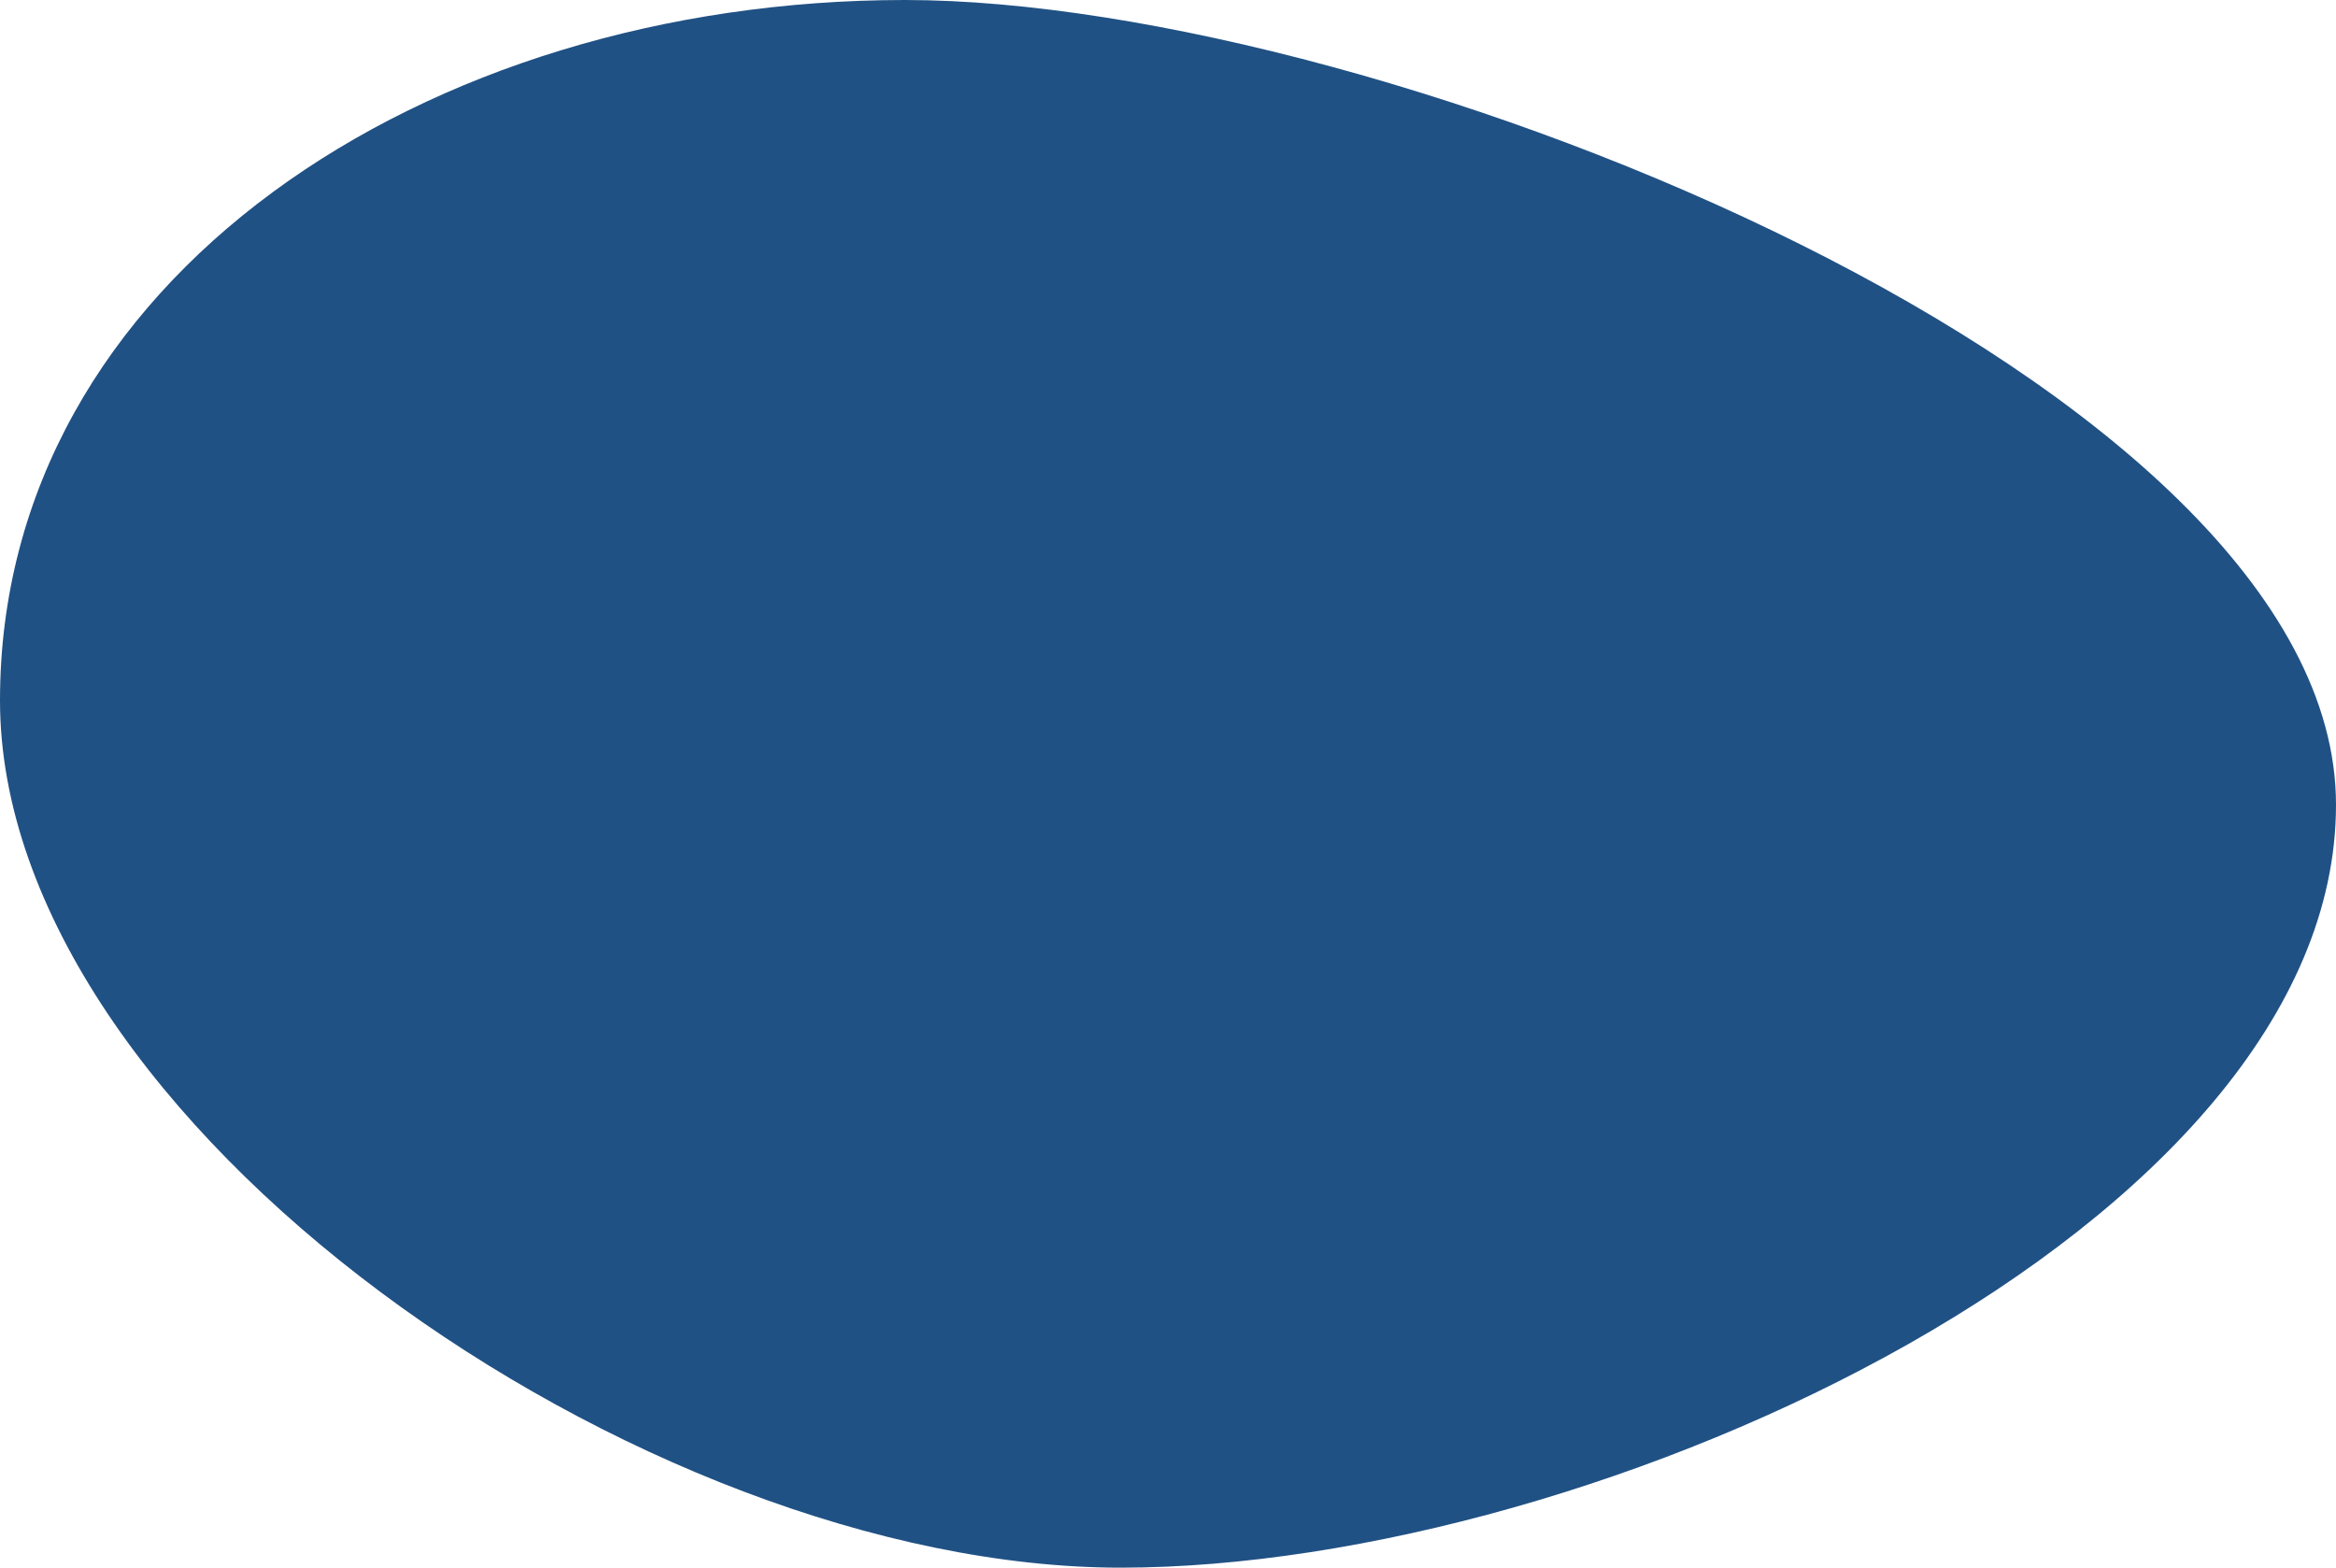
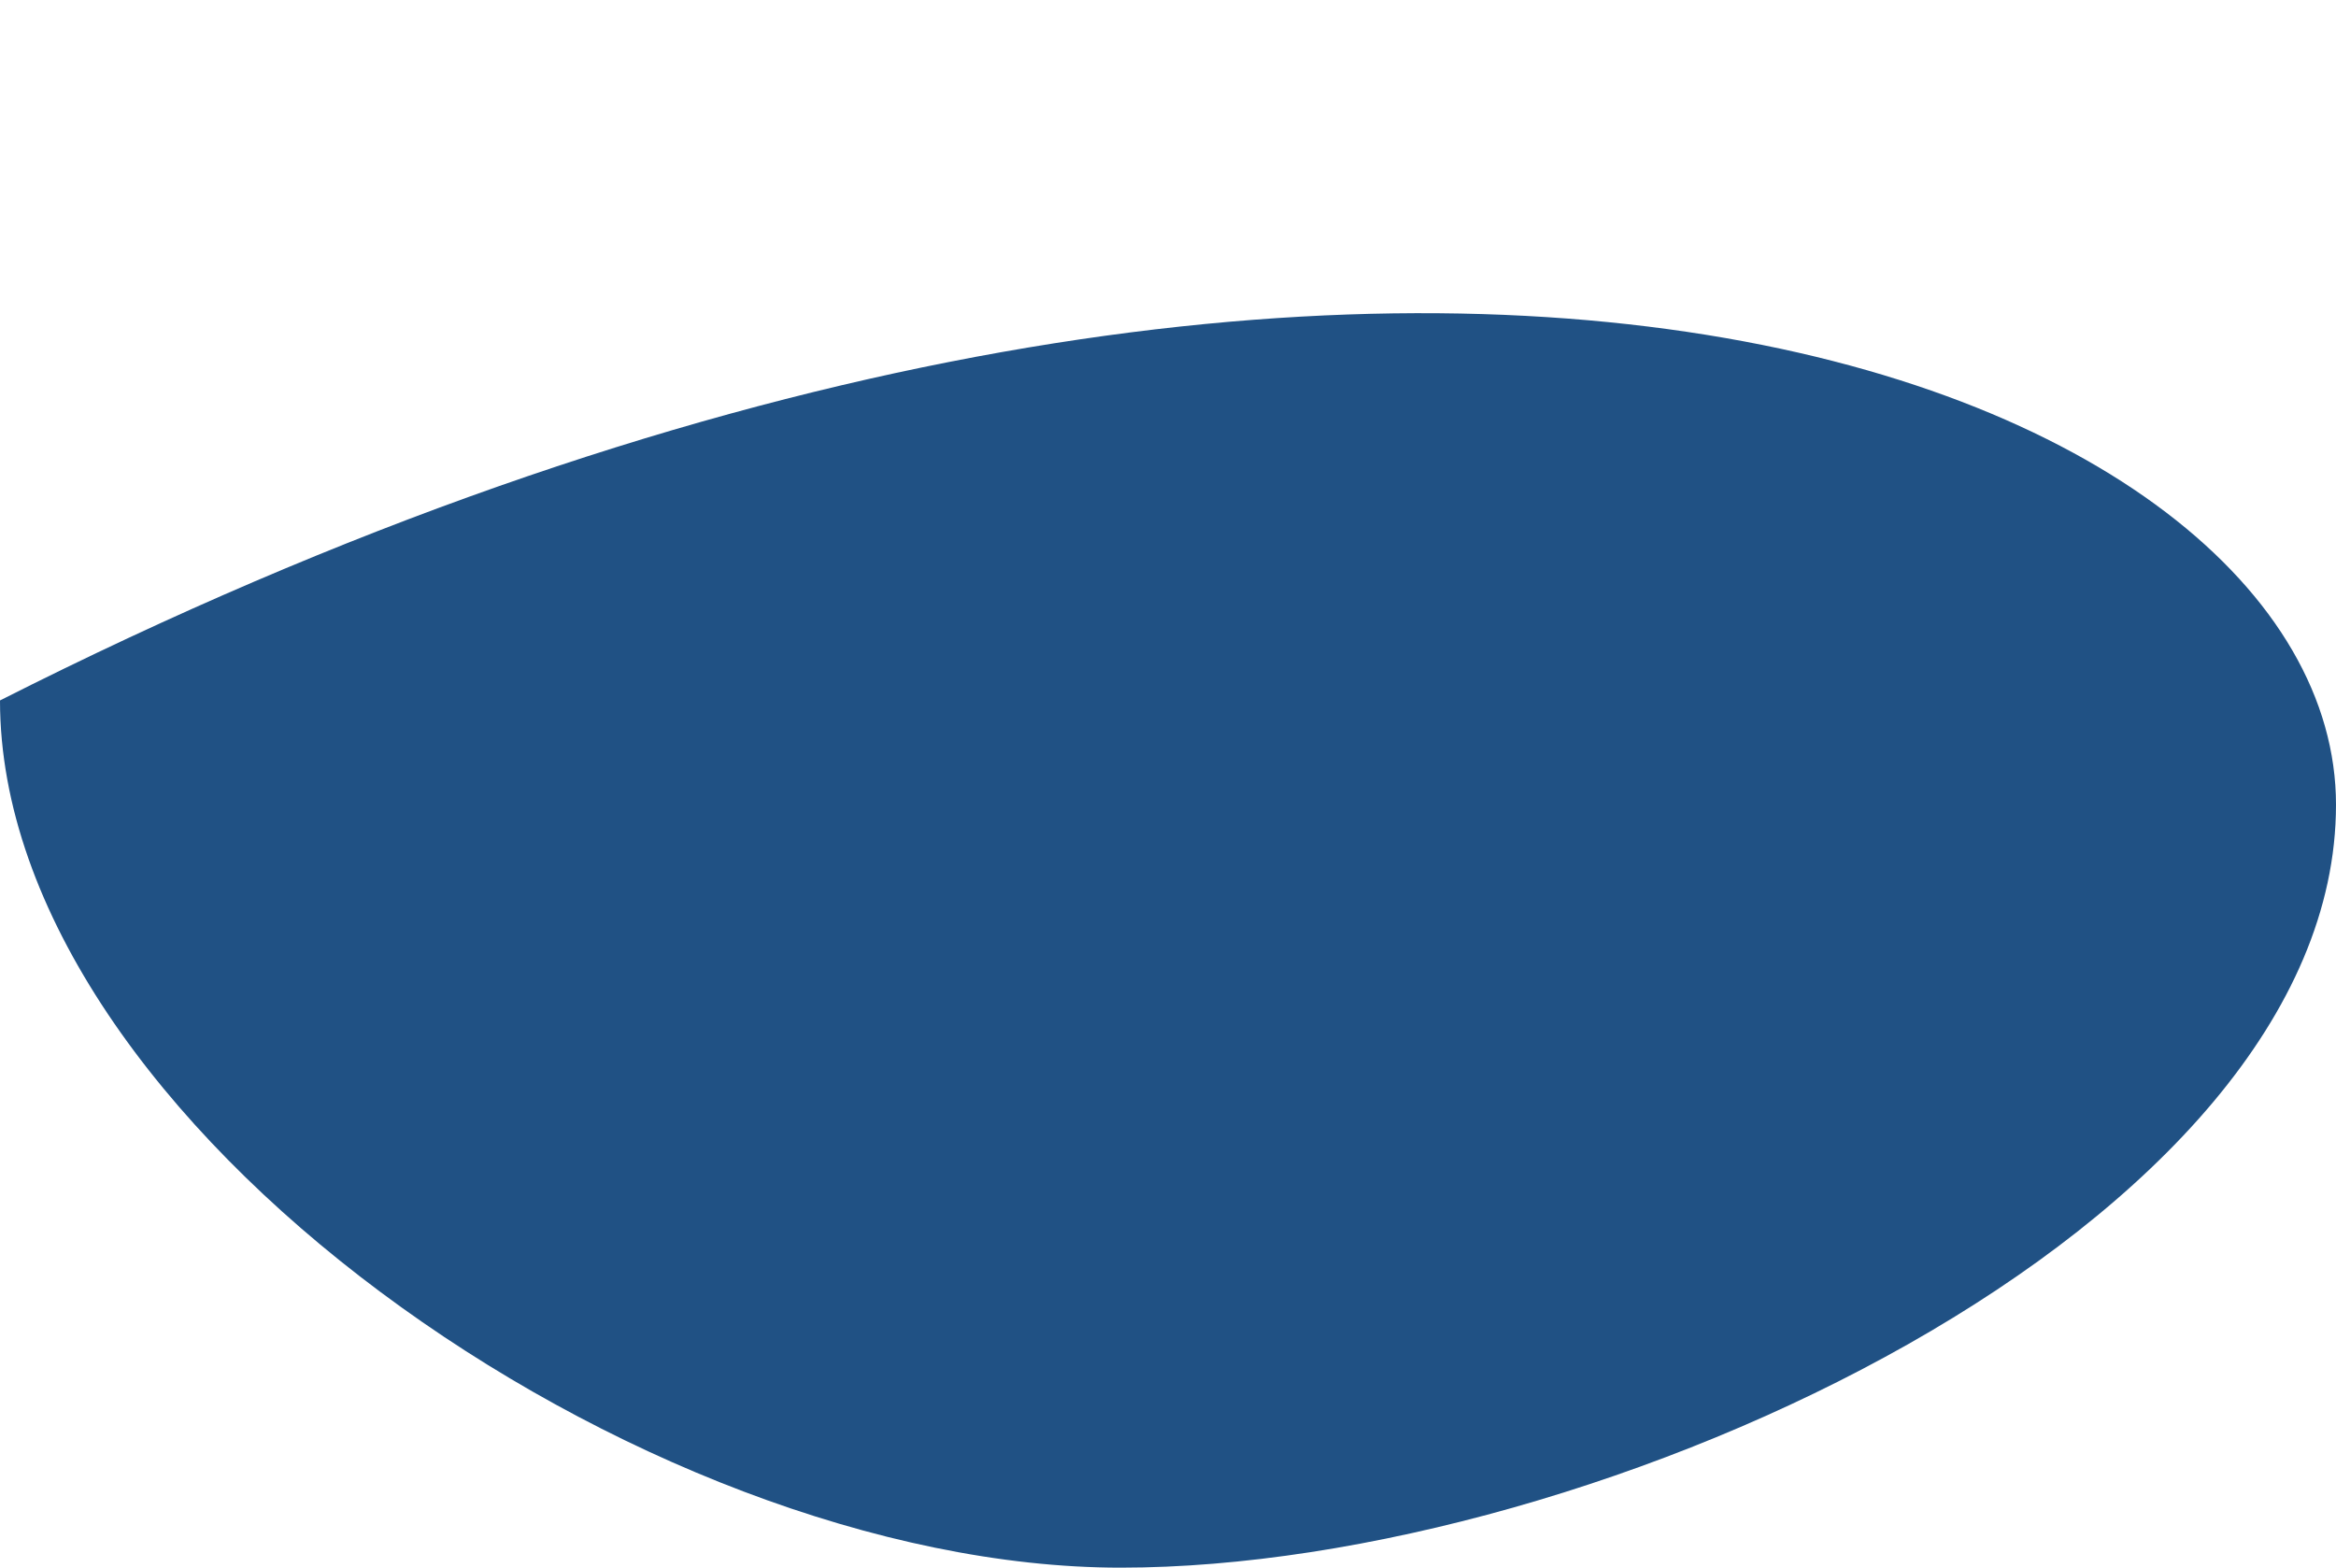
<svg xmlns="http://www.w3.org/2000/svg" width="228" height="153" viewBox="0 0 228 153" fill="none">
-   <path d="M228 78.535C228 119.661 156.173 153 109.378 153C62.583 153 0 109.488 0 68.362C0 27.236 41.529 0 88.324 0C135.119 0 228 37.408 228 78.535Z" fill="#205184" />
+   <path d="M228 78.535C228 119.661 156.173 153 109.378 153C62.583 153 0 109.488 0 68.362C135.119 0 228 37.408 228 78.535Z" fill="#205184" />
</svg>